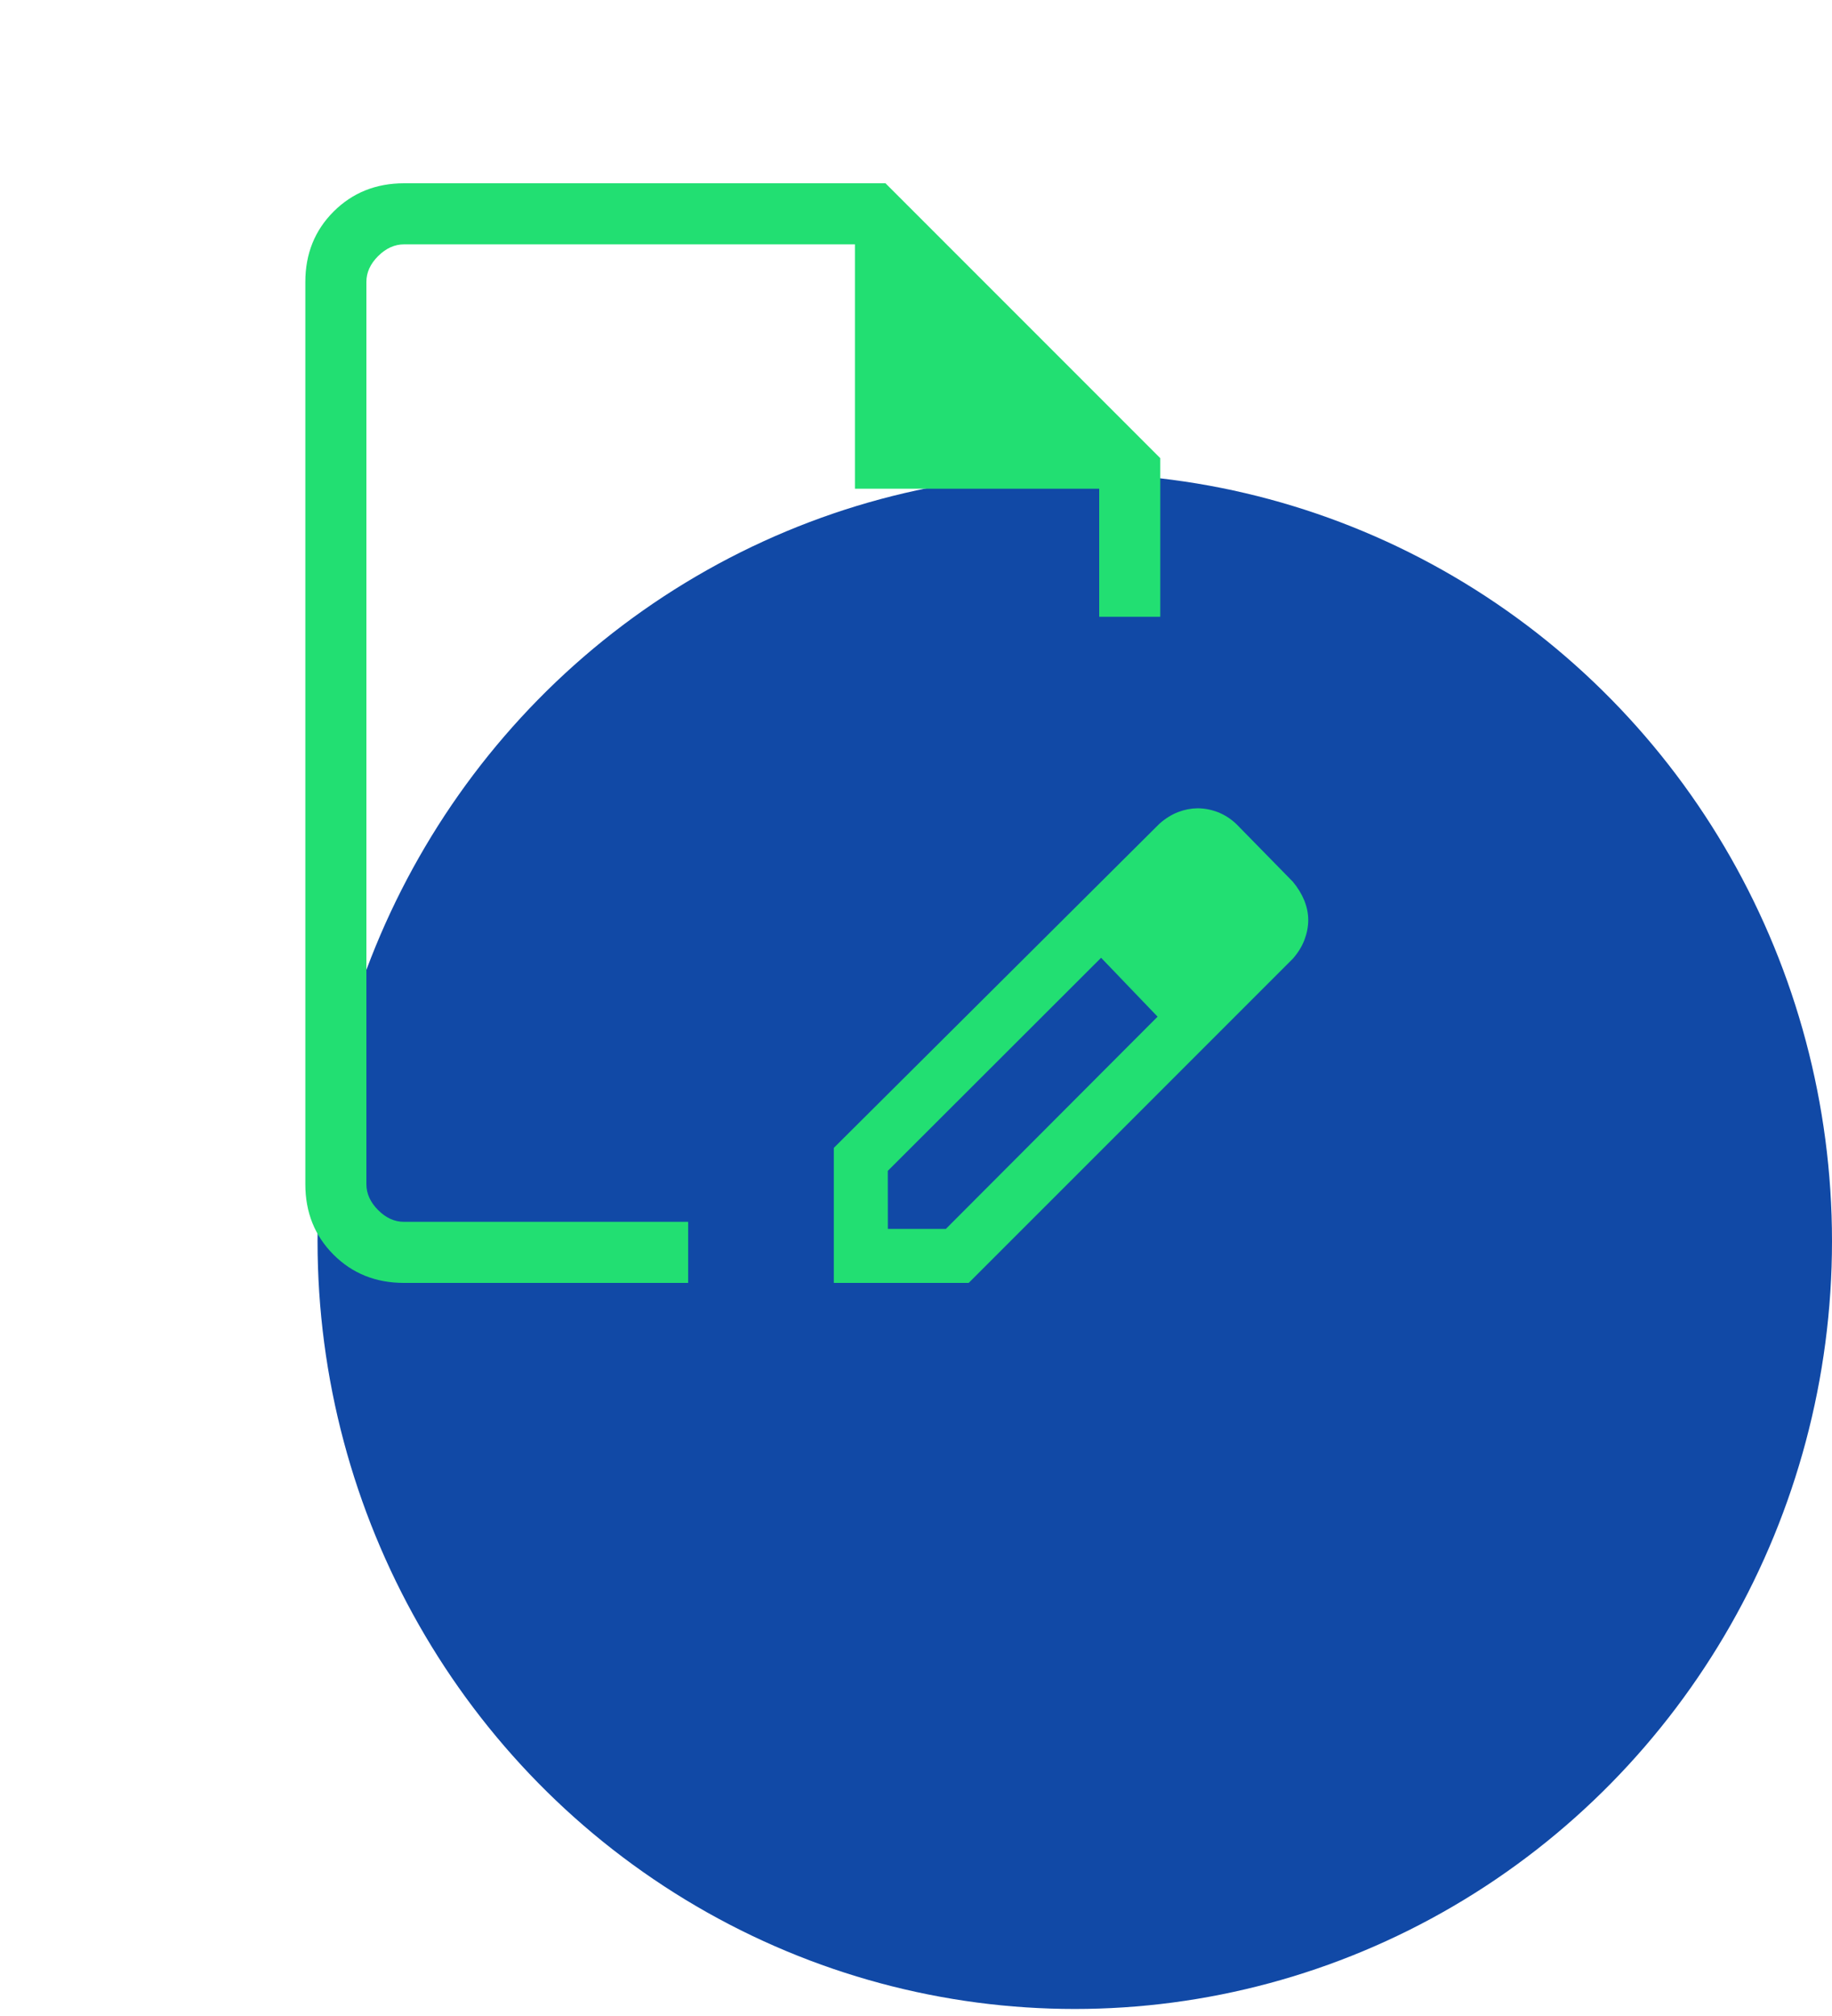
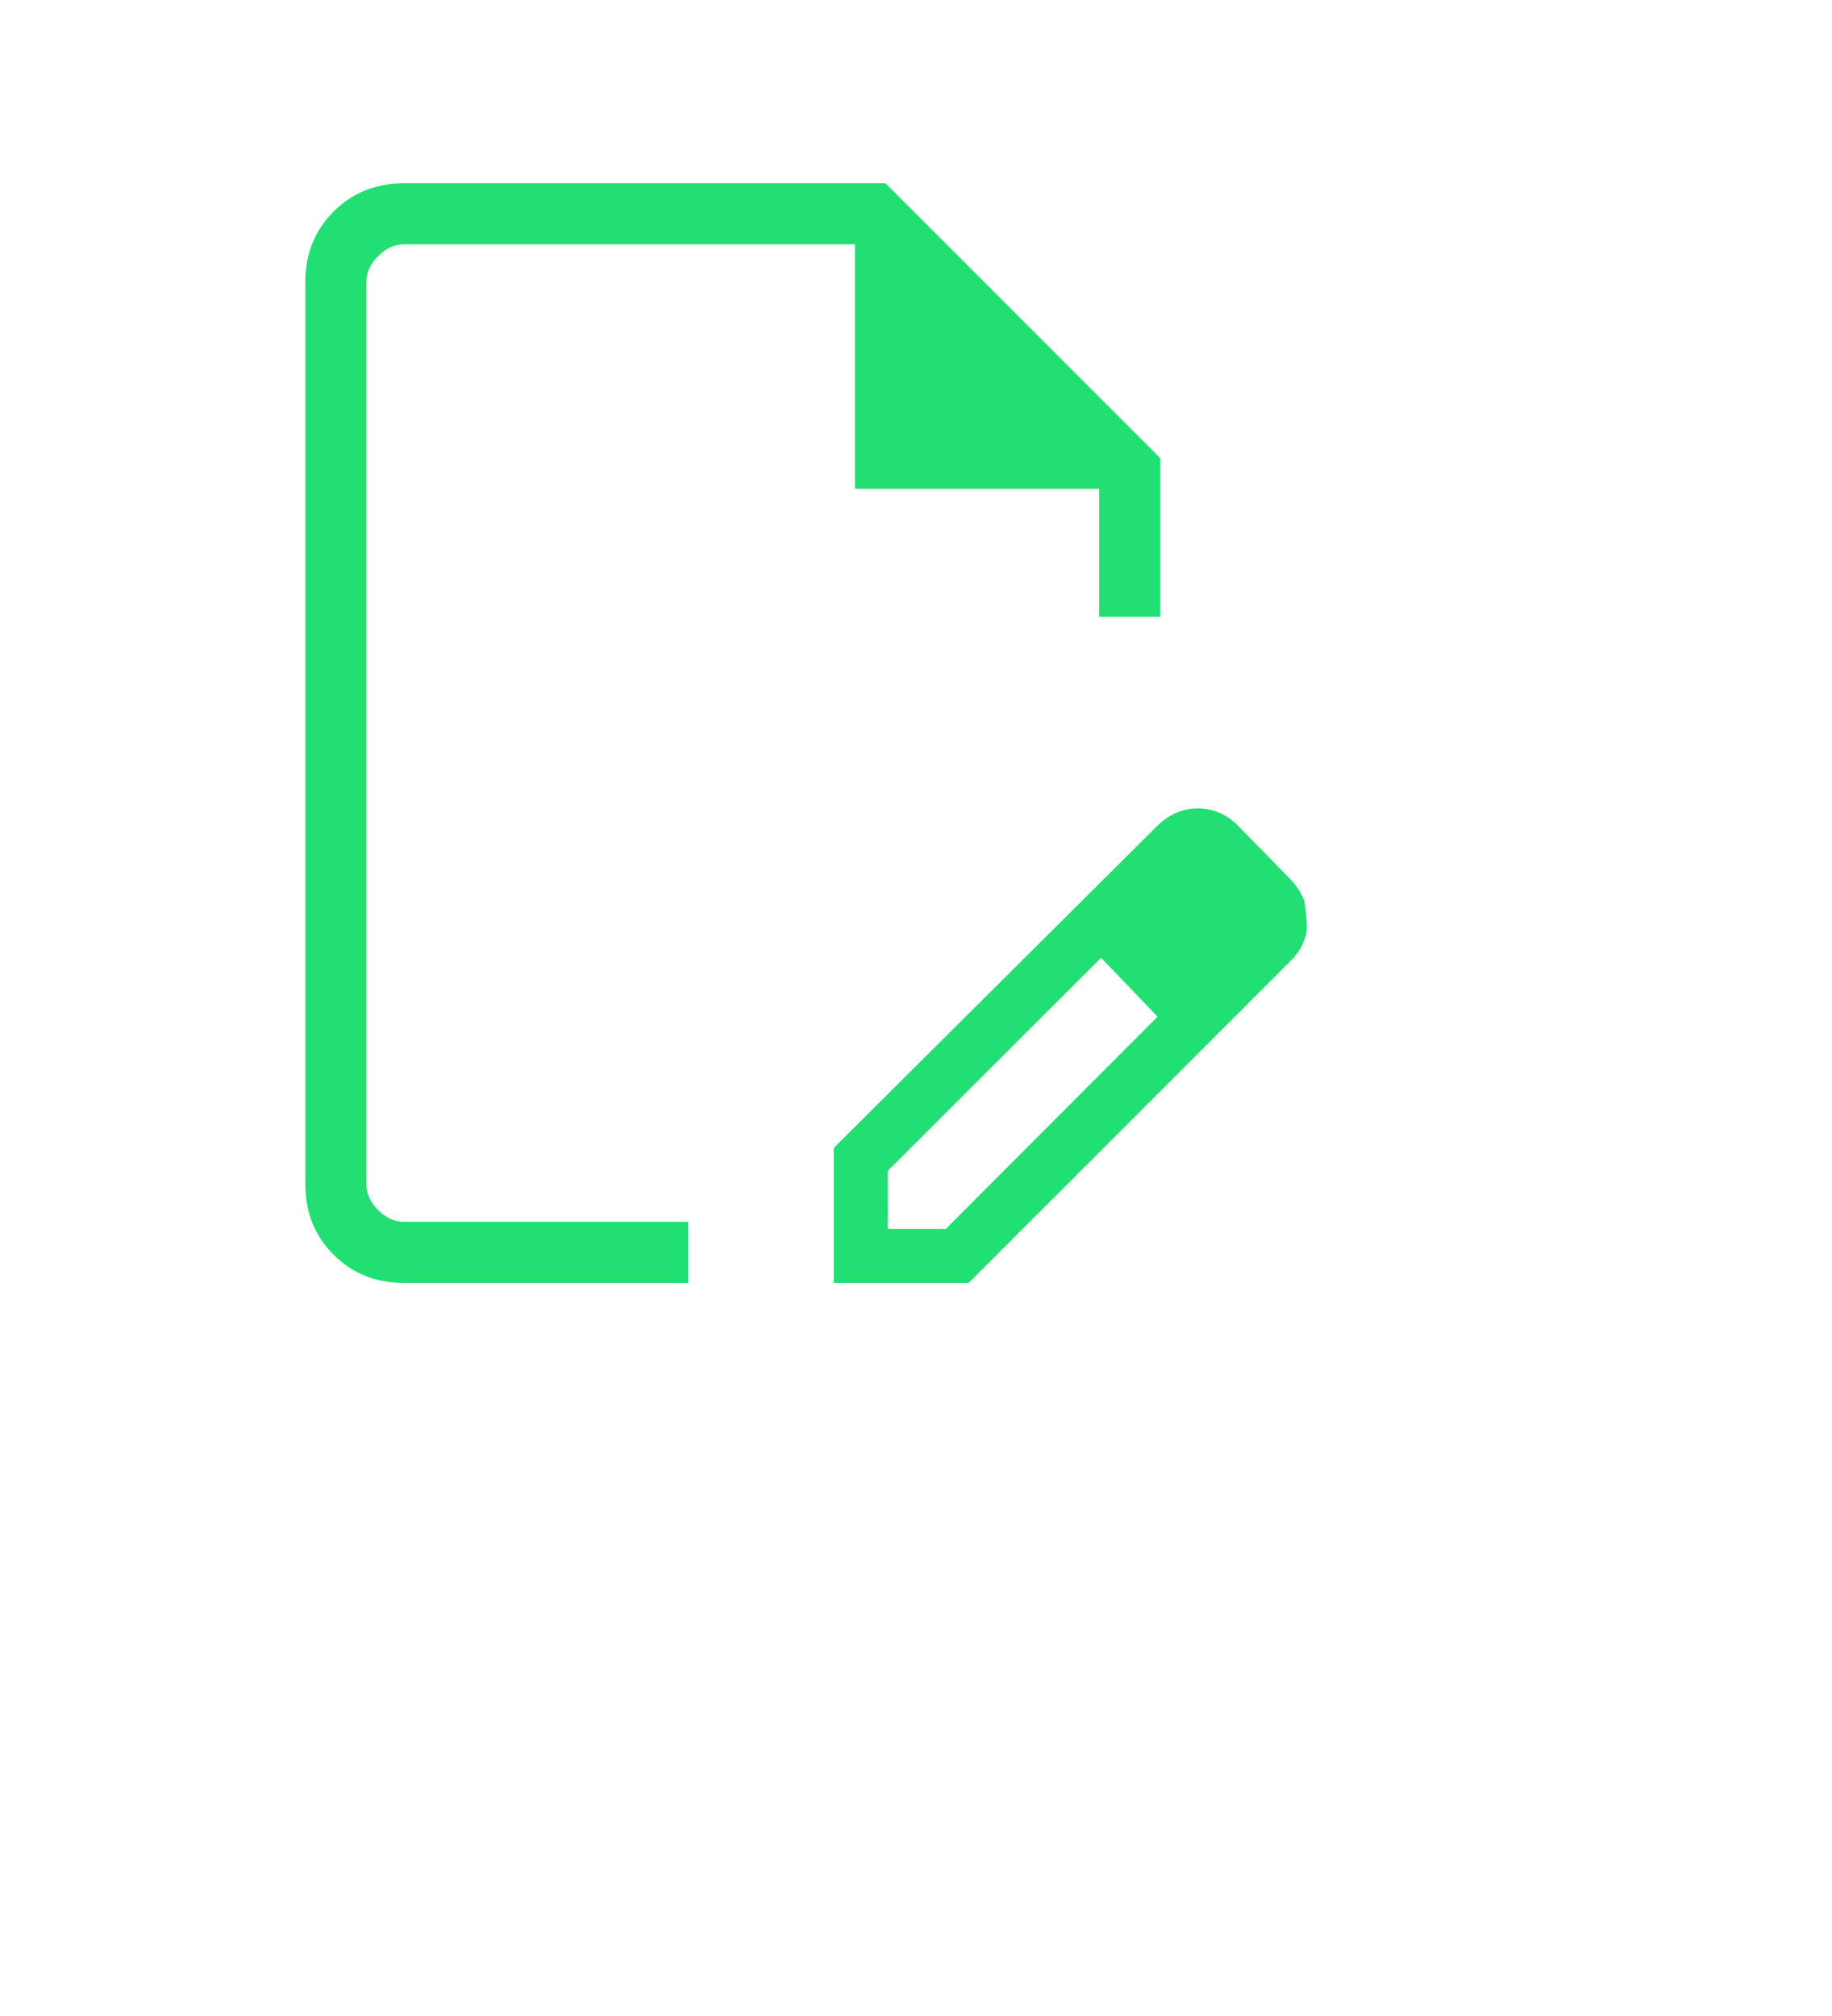
<svg xmlns="http://www.w3.org/2000/svg" width="60" height="66" viewBox="0 0 60 66" fill="none">
-   <ellipse cx="35.2" cy="40.635" rx="24.8" ry="25.135" fill="#1149A6" />
-   <path d="M27.308 42V37.58L37.974 26.966C38.171 26.793 38.375 26.666 38.584 26.586C38.793 26.506 39.003 26.465 39.214 26.462C39.443 26.462 39.669 26.505 39.89 26.59C40.11 26.677 40.311 26.806 40.492 26.978L42.342 28.866C42.506 29.063 42.631 29.269 42.718 29.482C42.803 29.694 42.846 29.907 42.846 30.12C42.846 30.333 42.805 30.548 42.724 30.764C42.643 30.98 42.516 31.187 42.344 31.384L31.726 42H27.308ZM29.078 40.232H30.978L37.912 33.284L37.012 32.296L36.062 31.356L29.076 38.332L29.078 40.232ZM13.23 42C12.309 42 11.54 41.692 10.924 41.076C10.308 40.46 10 39.691 10 38.77V9.23C10 8.31 10.309 7.542 10.926 6.926C11.543 6.31 12.312 6.001 13.232 6H29L38 15V20.192H36V16H28V8H13.232C12.924 8 12.641 8.128 12.384 8.384C12.127 8.64 11.999 8.922 12 9.23V38.77C12 39.077 12.128 39.359 12.384 39.616C12.64 39.873 12.922 40.001 13.23 40H22.538V42H13.23ZM37.01 32.296L36.062 31.356L37.912 33.284L37.01 32.296Z" fill="#22DF72" />
+   <path d="M27.308 42V37.58L37.974 26.966C38.171 26.793 38.375 26.666 38.584 26.586C38.793 26.506 39.003 26.465 39.214 26.462C39.443 26.462 39.669 26.505 39.89 26.59C40.11 26.677 40.311 26.806 40.492 26.978L42.342 28.866C42.506 29.063 42.631 29.269 42.718 29.482C42.846 30.333 42.805 30.548 42.724 30.764C42.643 30.98 42.516 31.187 42.344 31.384L31.726 42H27.308ZM29.078 40.232H30.978L37.912 33.284L37.012 32.296L36.062 31.356L29.076 38.332L29.078 40.232ZM13.23 42C12.309 42 11.54 41.692 10.924 41.076C10.308 40.46 10 39.691 10 38.77V9.23C10 8.31 10.309 7.542 10.926 6.926C11.543 6.31 12.312 6.001 13.232 6H29L38 15V20.192H36V16H28V8H13.232C12.924 8 12.641 8.128 12.384 8.384C12.127 8.64 11.999 8.922 12 9.23V38.77C12 39.077 12.128 39.359 12.384 39.616C12.64 39.873 12.922 40.001 13.23 40H22.538V42H13.23ZM37.01 32.296L36.062 31.356L37.912 33.284L37.01 32.296Z" fill="#22DF72" />
</svg>